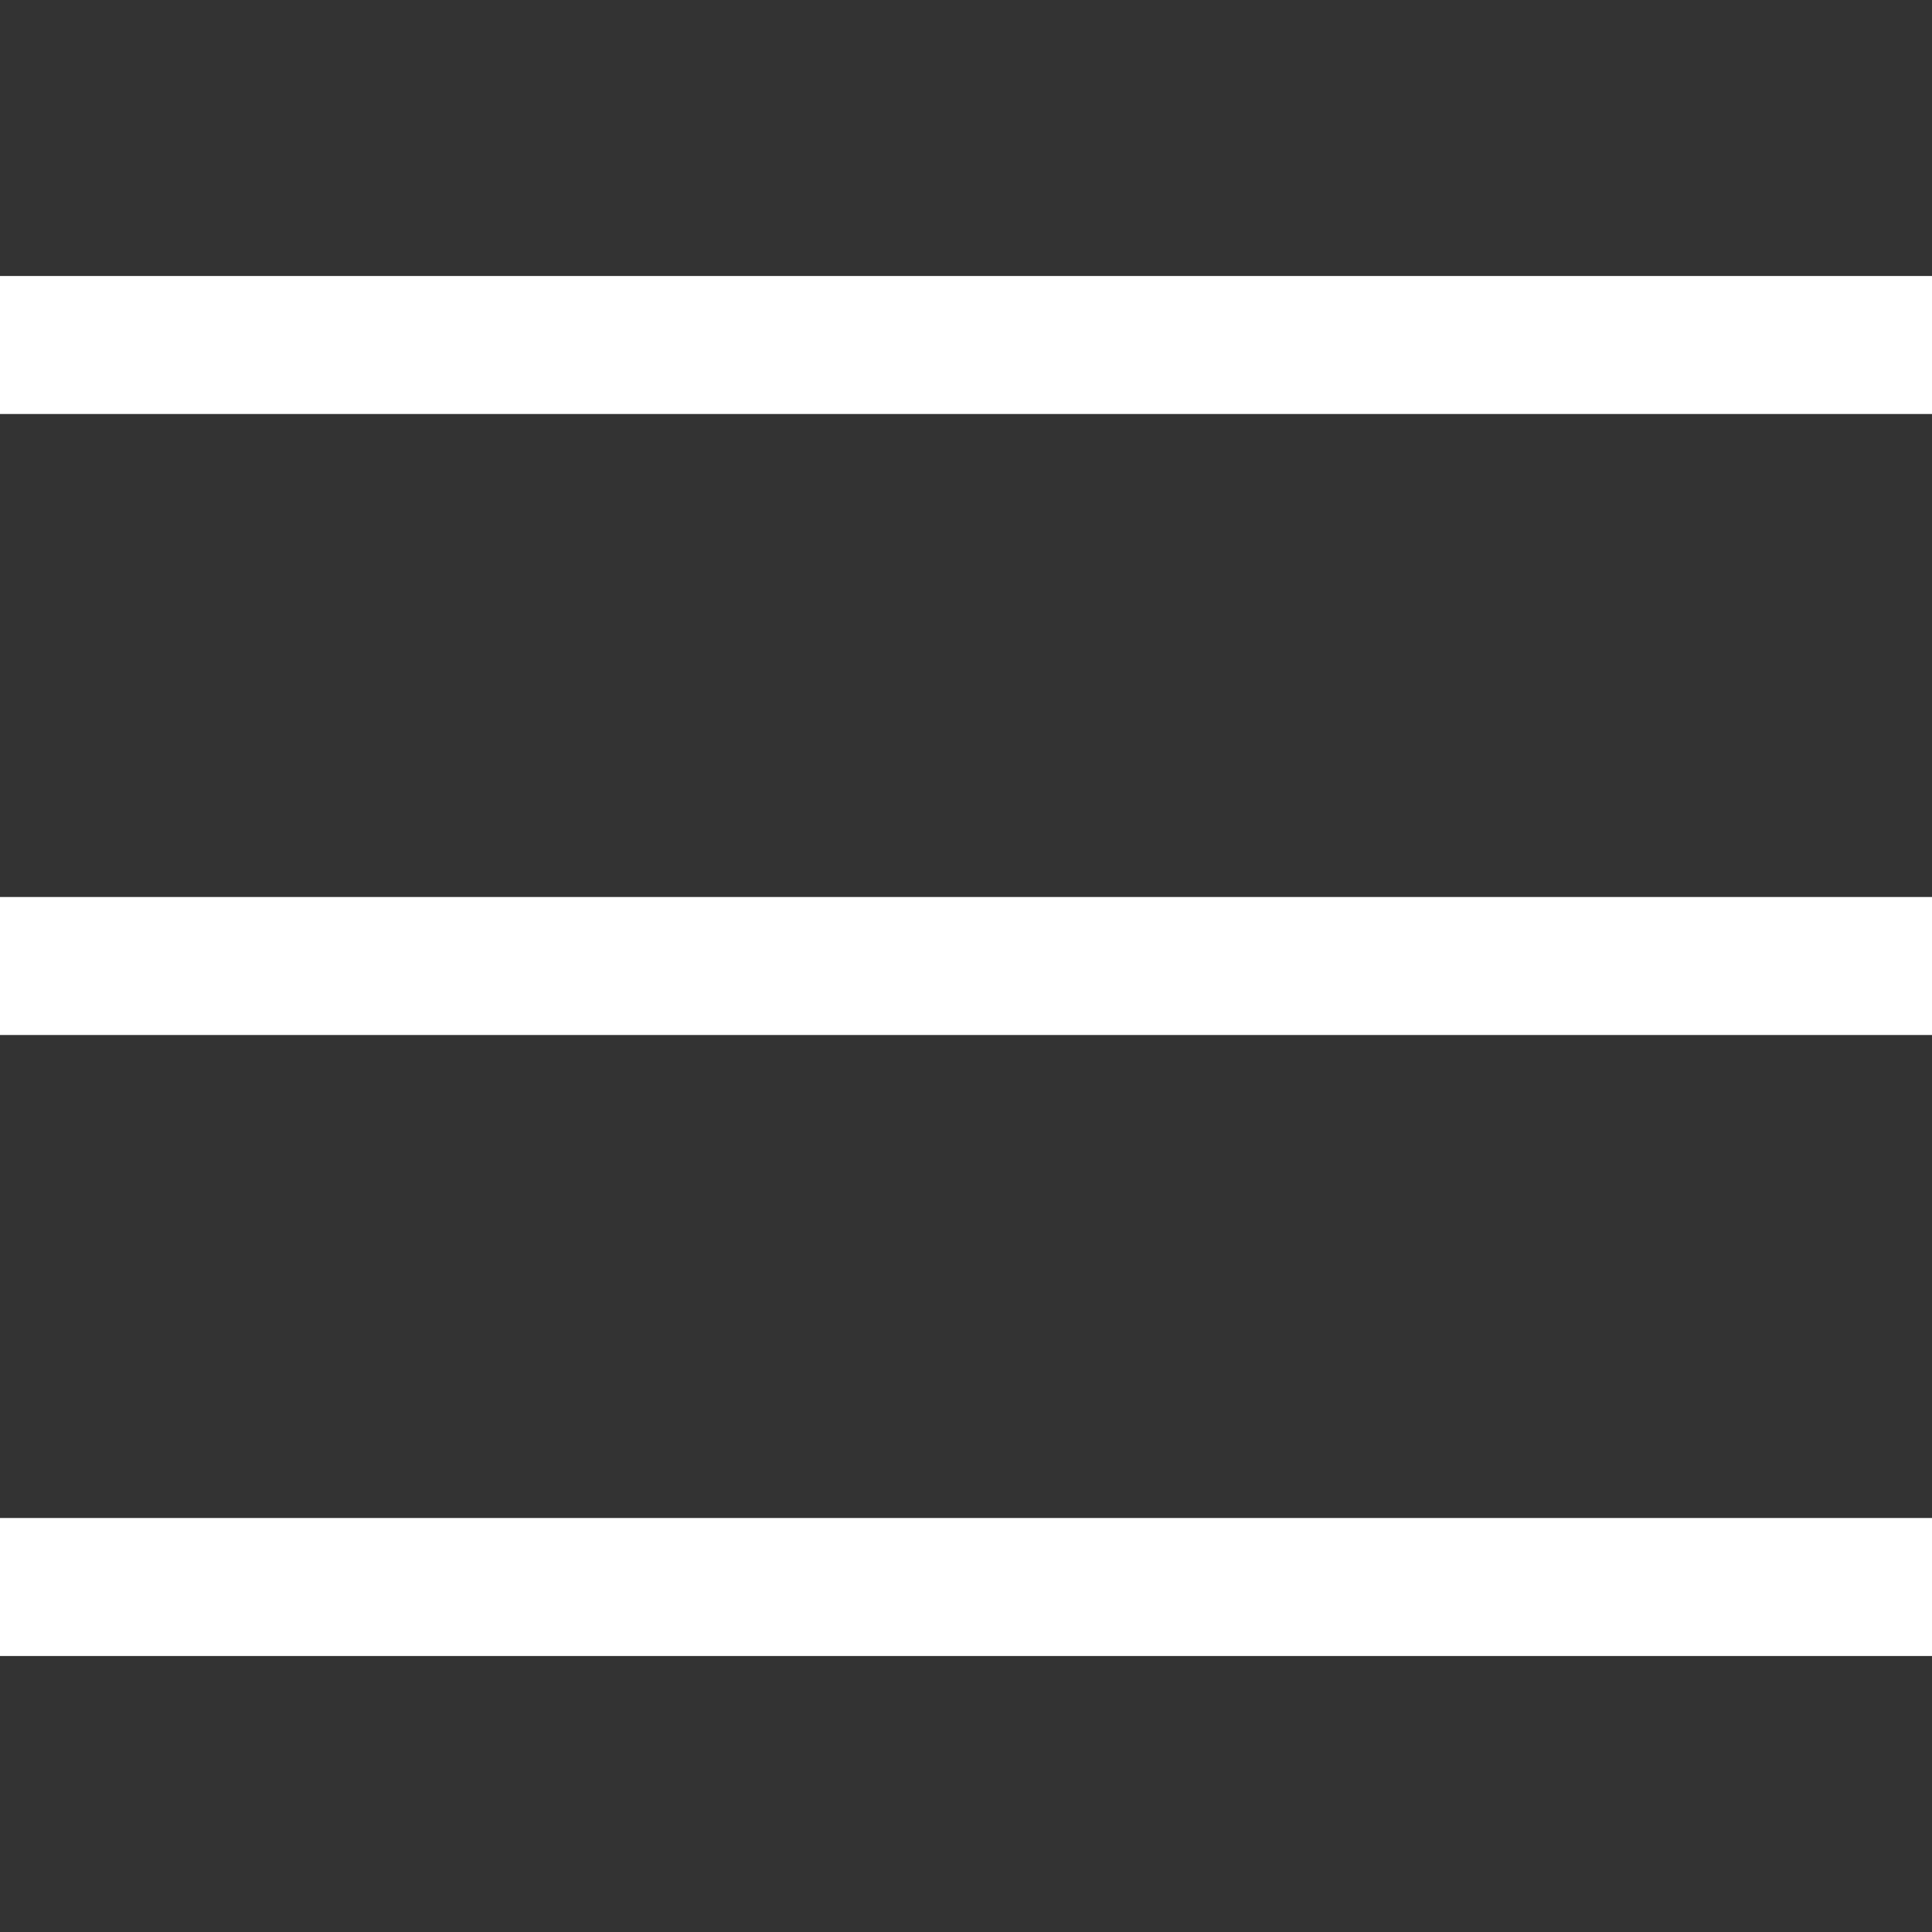
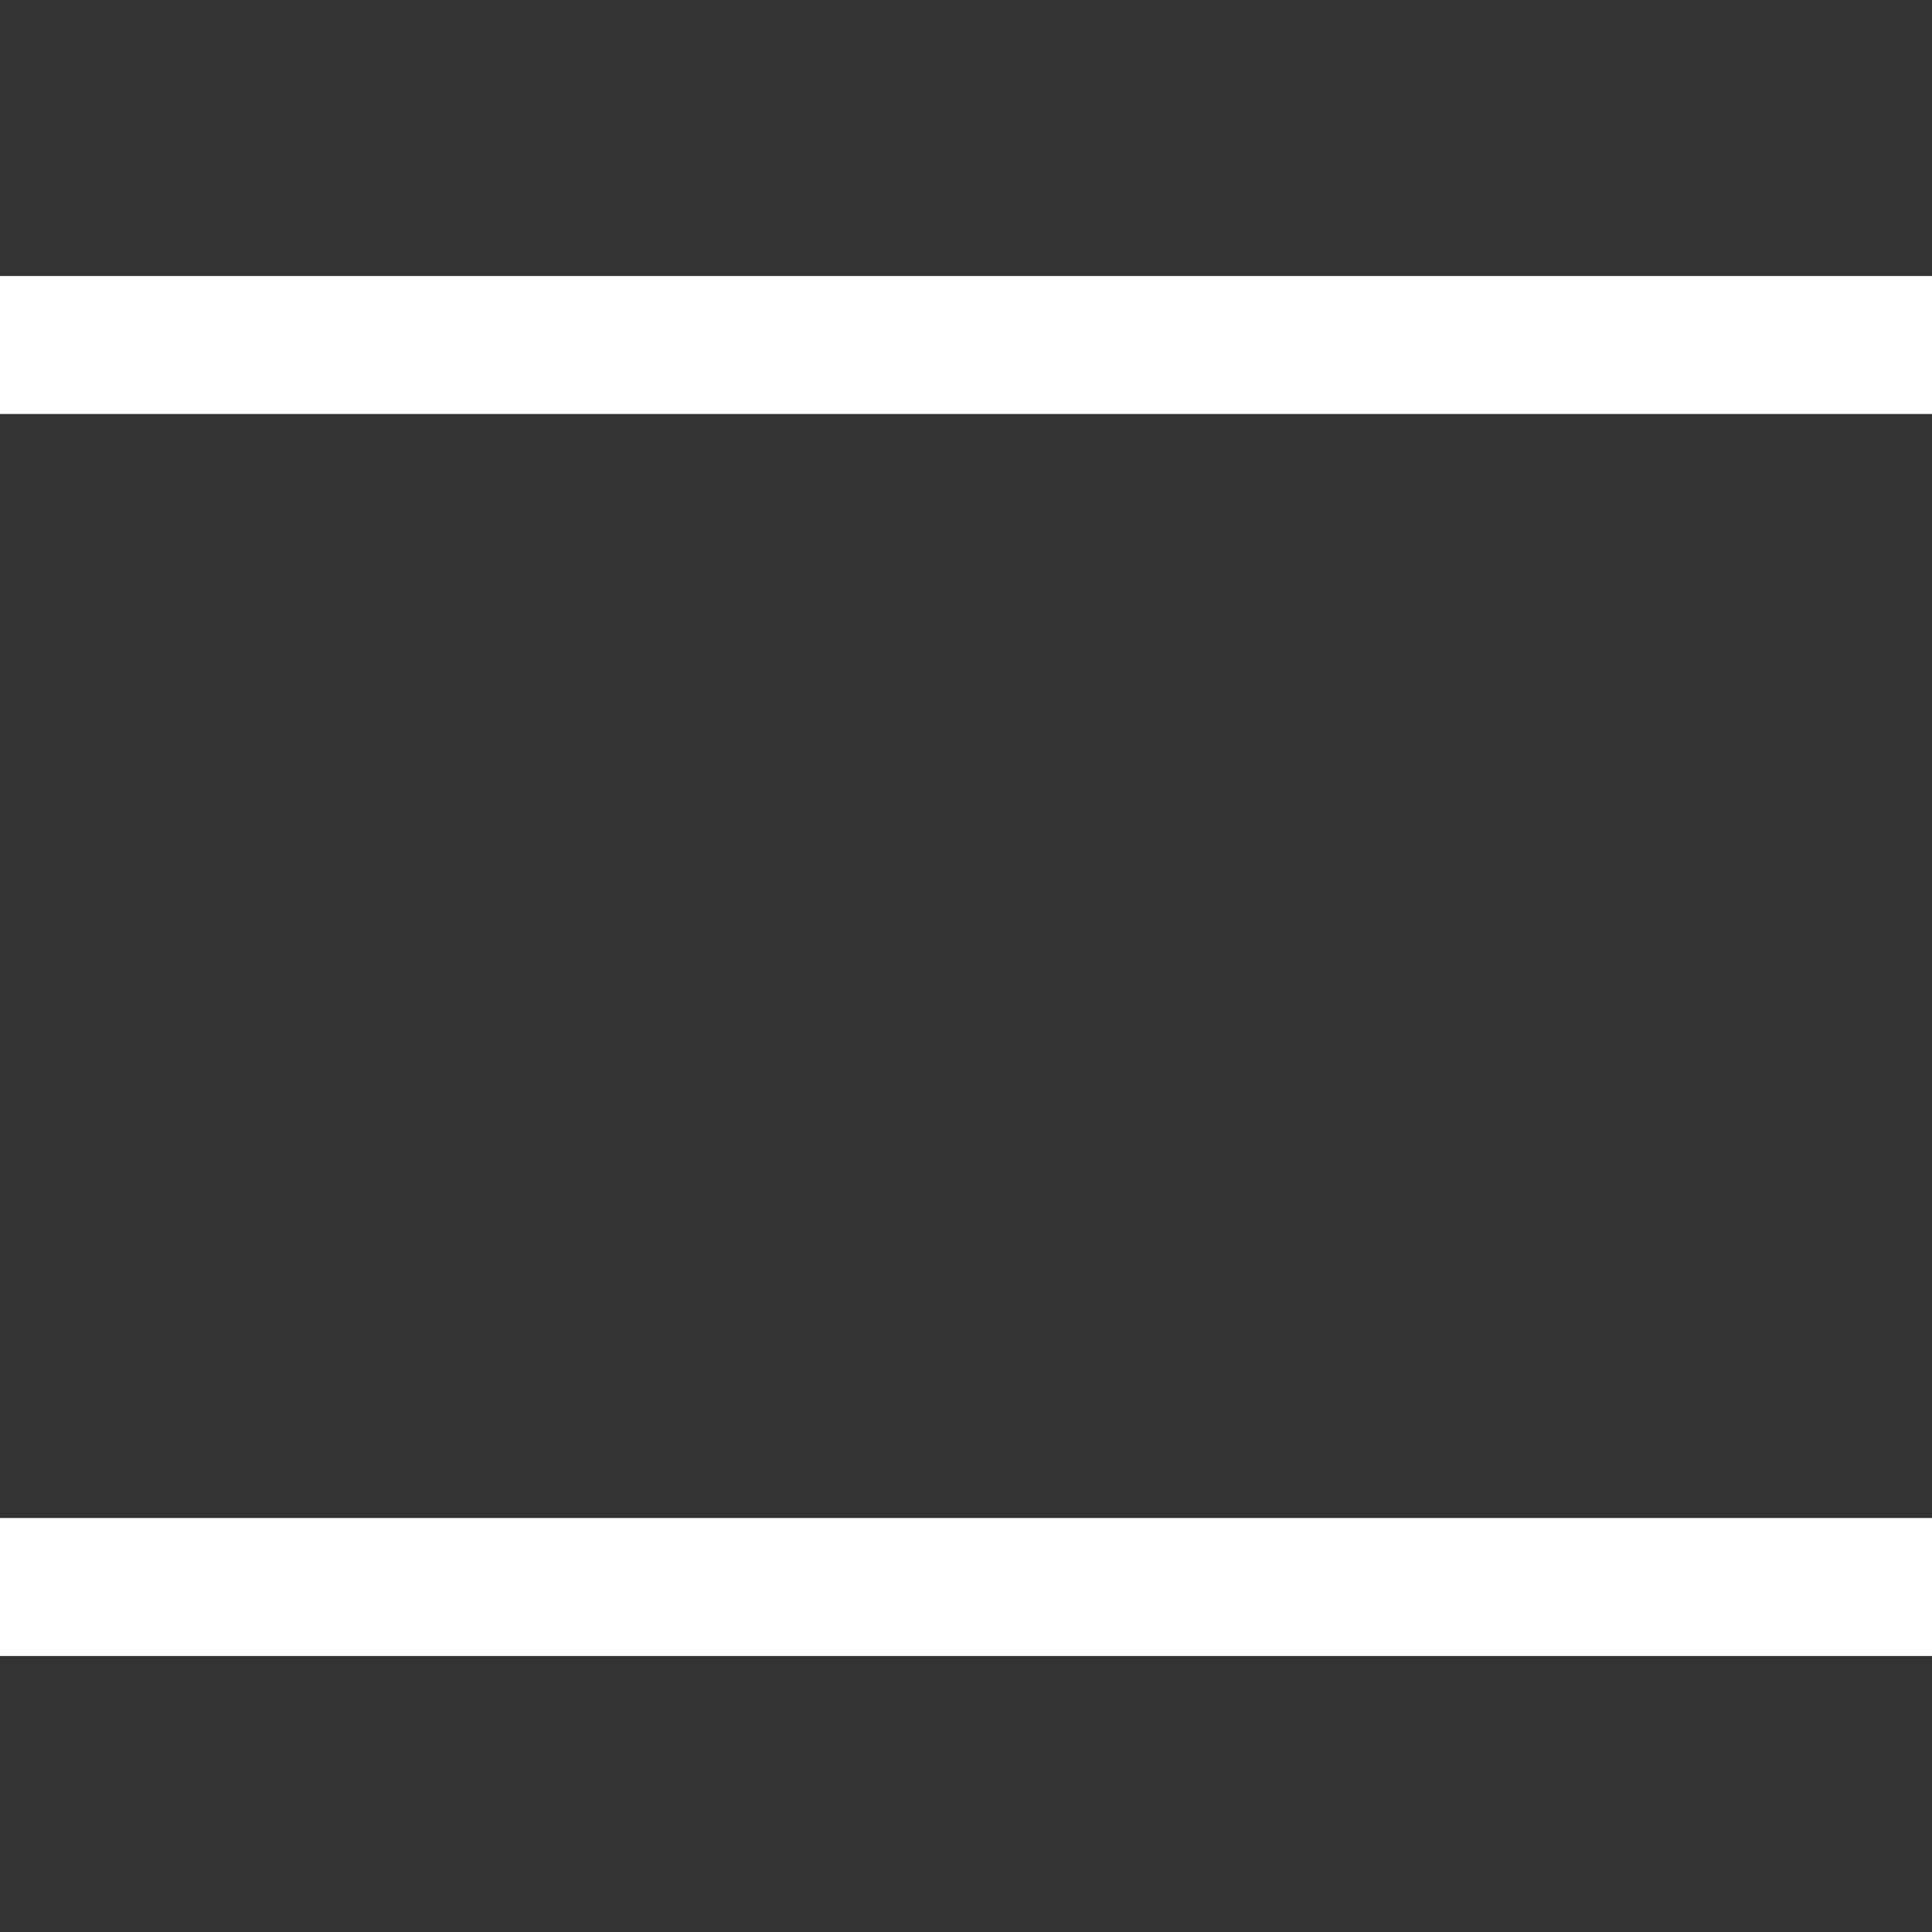
<svg xmlns="http://www.w3.org/2000/svg" width="28" height="28" viewBox="0 0 28 28" fill="none">
  <rect x="0" y="0" width="28" height="28" fill="#333333" stroke="none" />
-   <path fill-rule="evenodd" clip-rule="evenodd" d="M28 6H0V4H28V6ZM28 15H0V13H28V15ZM0 24H28V22H0V24Z" fill="white" />
+   <path fill-rule="evenodd" clip-rule="evenodd" d="M28 6H0V4H28V6ZM28 15H0H28V15ZM0 24H28V22H0V24Z" fill="white" />
</svg>